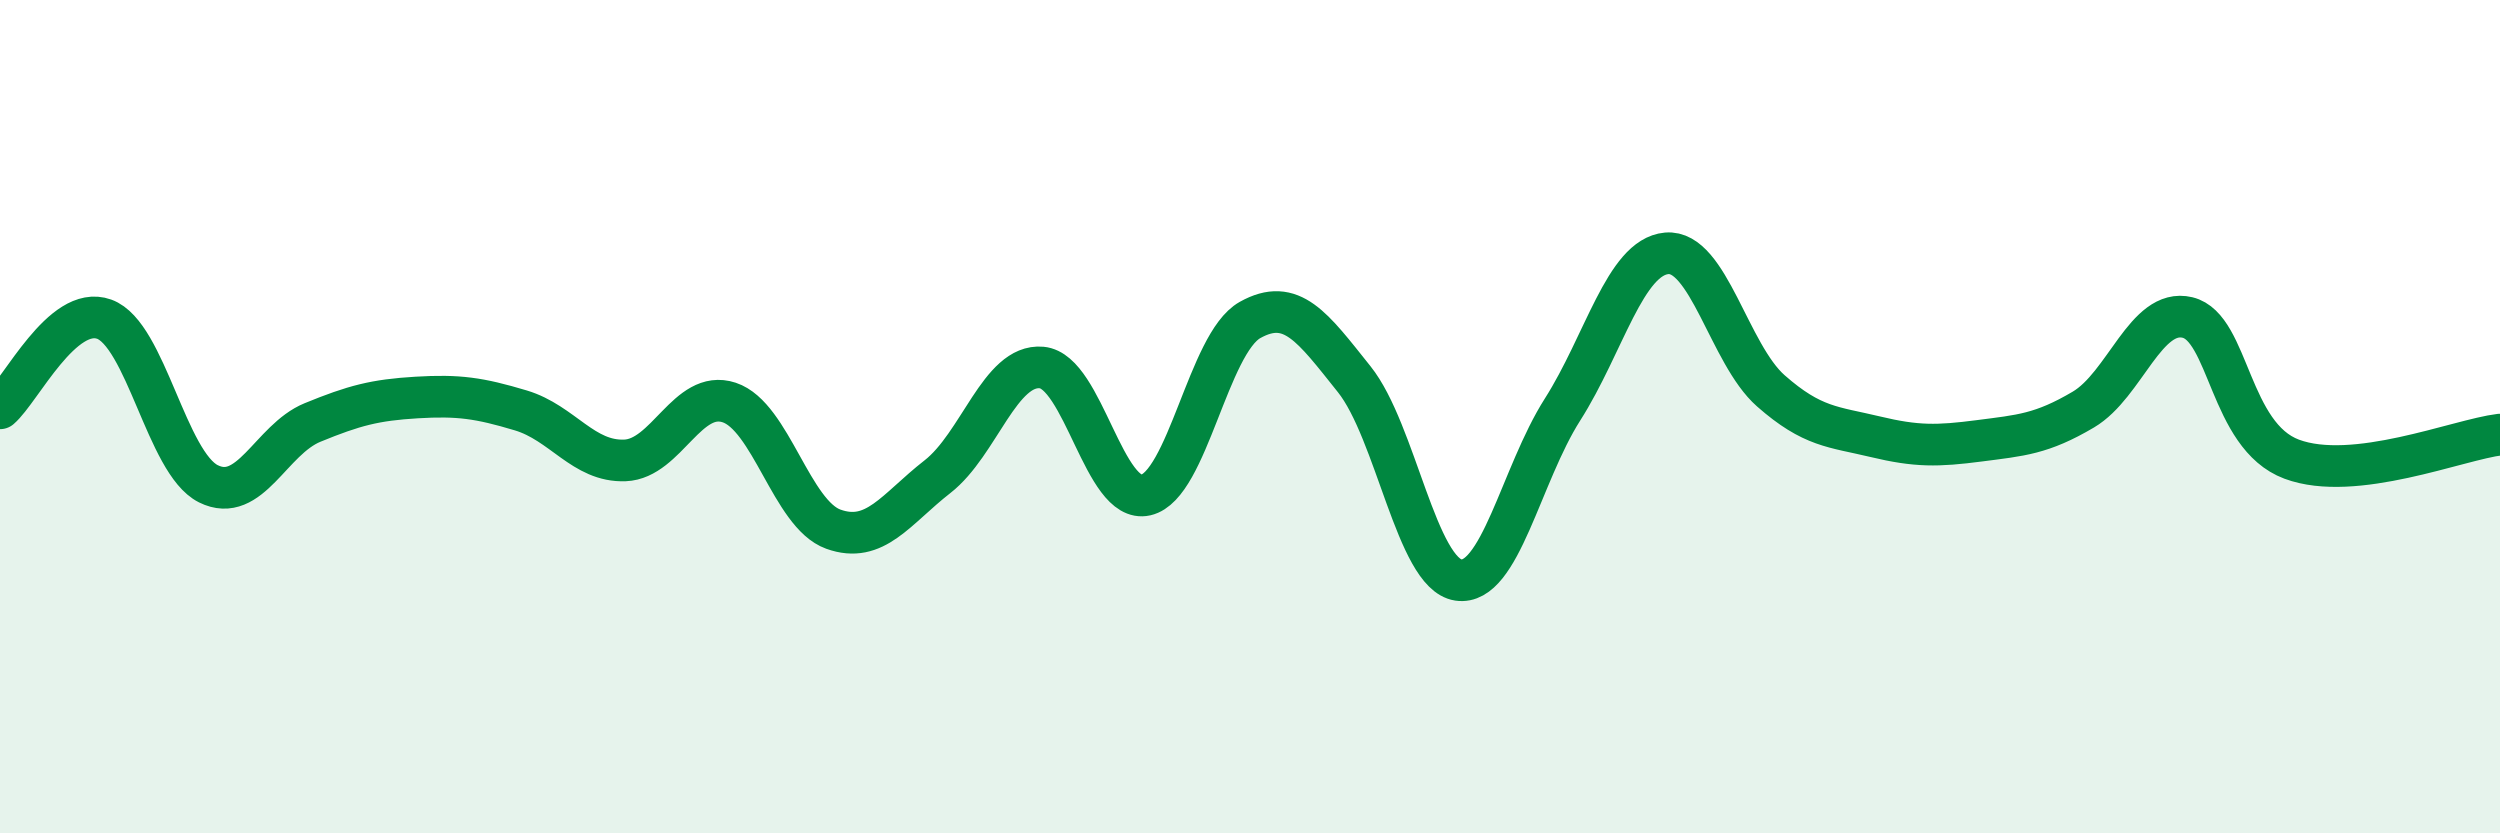
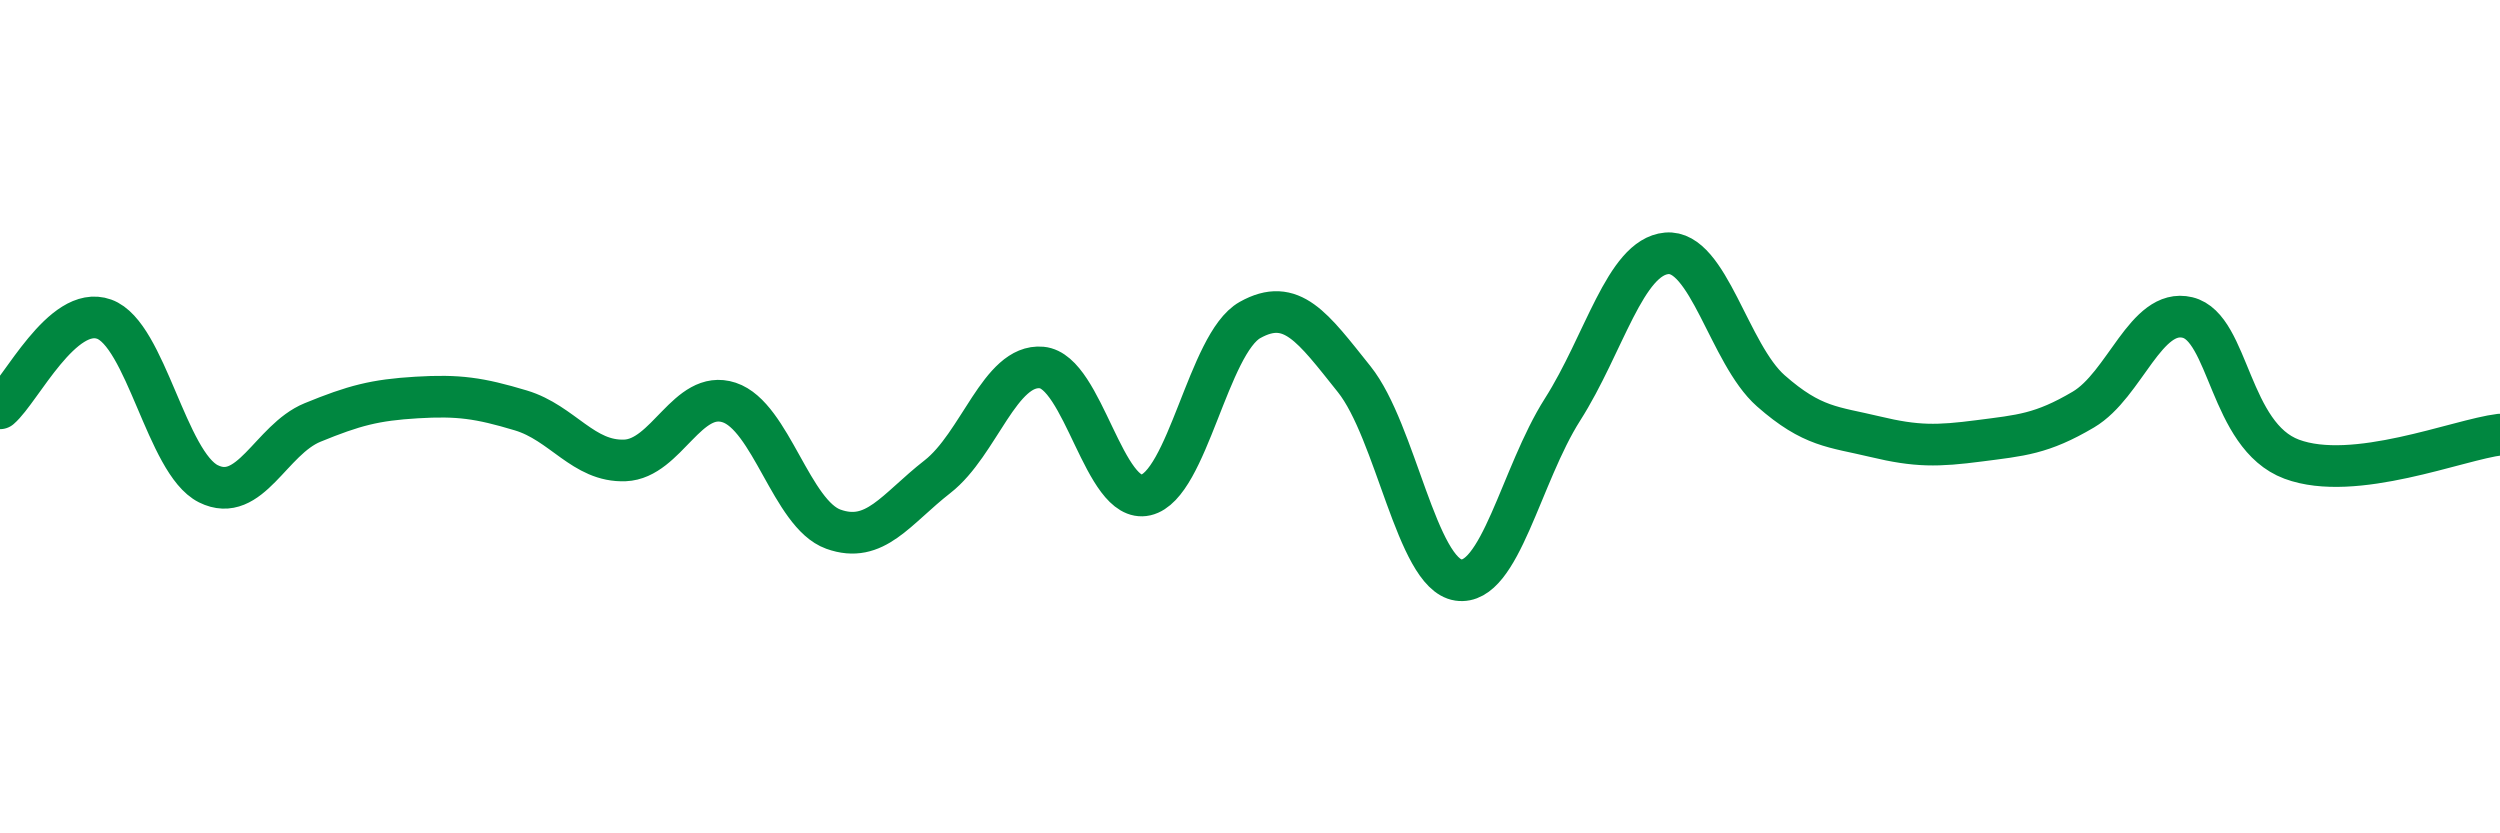
<svg xmlns="http://www.w3.org/2000/svg" width="60" height="20" viewBox="0 0 60 20">
-   <path d="M 0,9.8 C 0.5,9.37 1.5,7.3 2.5,7.66 C 3.5,8.02 4,11.11 5,11.61 C 6,12.11 6.5,10.55 7.5,10.14 C 8.5,9.73 9,9.6 10,9.54 C 11,9.48 11.5,9.55 12.5,9.85 C 13.5,10.15 14,11.09 15,11.05 C 16,11.01 16.5,9.33 17.5,9.66 C 18.5,9.99 19,12.34 20,12.7 C 21,13.06 21.5,12.22 22.5,11.44 C 23.5,10.66 24,8.73 25,8.82 C 26,8.91 26.5,12.11 27.5,11.88 C 28.5,11.65 29,8.24 30,7.68 C 31,7.12 31.5,7.85 32.5,9.1 C 33.5,10.35 34,13.77 35,13.92 C 36,14.07 36.5,11.4 37.5,9.83 C 38.5,8.26 39,6.17 40,6.08 C 41,5.99 41.5,8.5 42.5,9.38 C 43.5,10.26 44,10.24 45,10.48 C 46,10.72 46.5,10.71 47.5,10.58 C 48.5,10.45 49,10.42 50,9.83 C 51,9.24 51.5,7.38 52.5,7.62 C 53.5,7.86 53.5,10.46 55,11.02 C 56.5,11.58 59,10.55 60,10.43L60 20L0 20Z" fill="#008740" opacity="0.1" stroke-linecap="round" stroke-linejoin="round" />
  <path d="M 0,9.8 C 0.5,9.37 1.5,7.3 2.5,7.66 C 3.5,8.02 4,11.11 5,11.61 C 6,12.11 6.5,10.55 7.5,10.14 C 8.5,9.73 9,9.6 10,9.54 C 11,9.48 11.5,9.55 12.5,9.85 C 13.5,10.15 14,11.09 15,11.05 C 16,11.01 16.5,9.33 17.5,9.66 C 18.5,9.99 19,12.34 20,12.7 C 21,13.06 21.5,12.22 22.5,11.44 C 23.5,10.66 24,8.73 25,8.82 C 26,8.91 26.5,12.11 27.5,11.88 C 28.5,11.65 29,8.24 30,7.68 C 31,7.12 31.5,7.85 32.5,9.1 C 33.5,10.35 34,13.77 35,13.92 C 36,14.07 36.5,11.4 37.5,9.83 C 38.5,8.26 39,6.17 40,6.08 C 41,5.99 41.5,8.5 42.5,9.38 C 43.5,10.26 44,10.24 45,10.48 C 46,10.72 46.5,10.71 47.5,10.58 C 48.5,10.45 49,10.42 50,9.83 C 51,9.24 51.5,7.38 52.5,7.62 C 53.5,7.86 53.5,10.46 55,11.02 C 56.5,11.58 59,10.55 60,10.43" stroke="#008740" stroke-width="1" fill="none" stroke-linecap="round" stroke-linejoin="round" />
</svg>